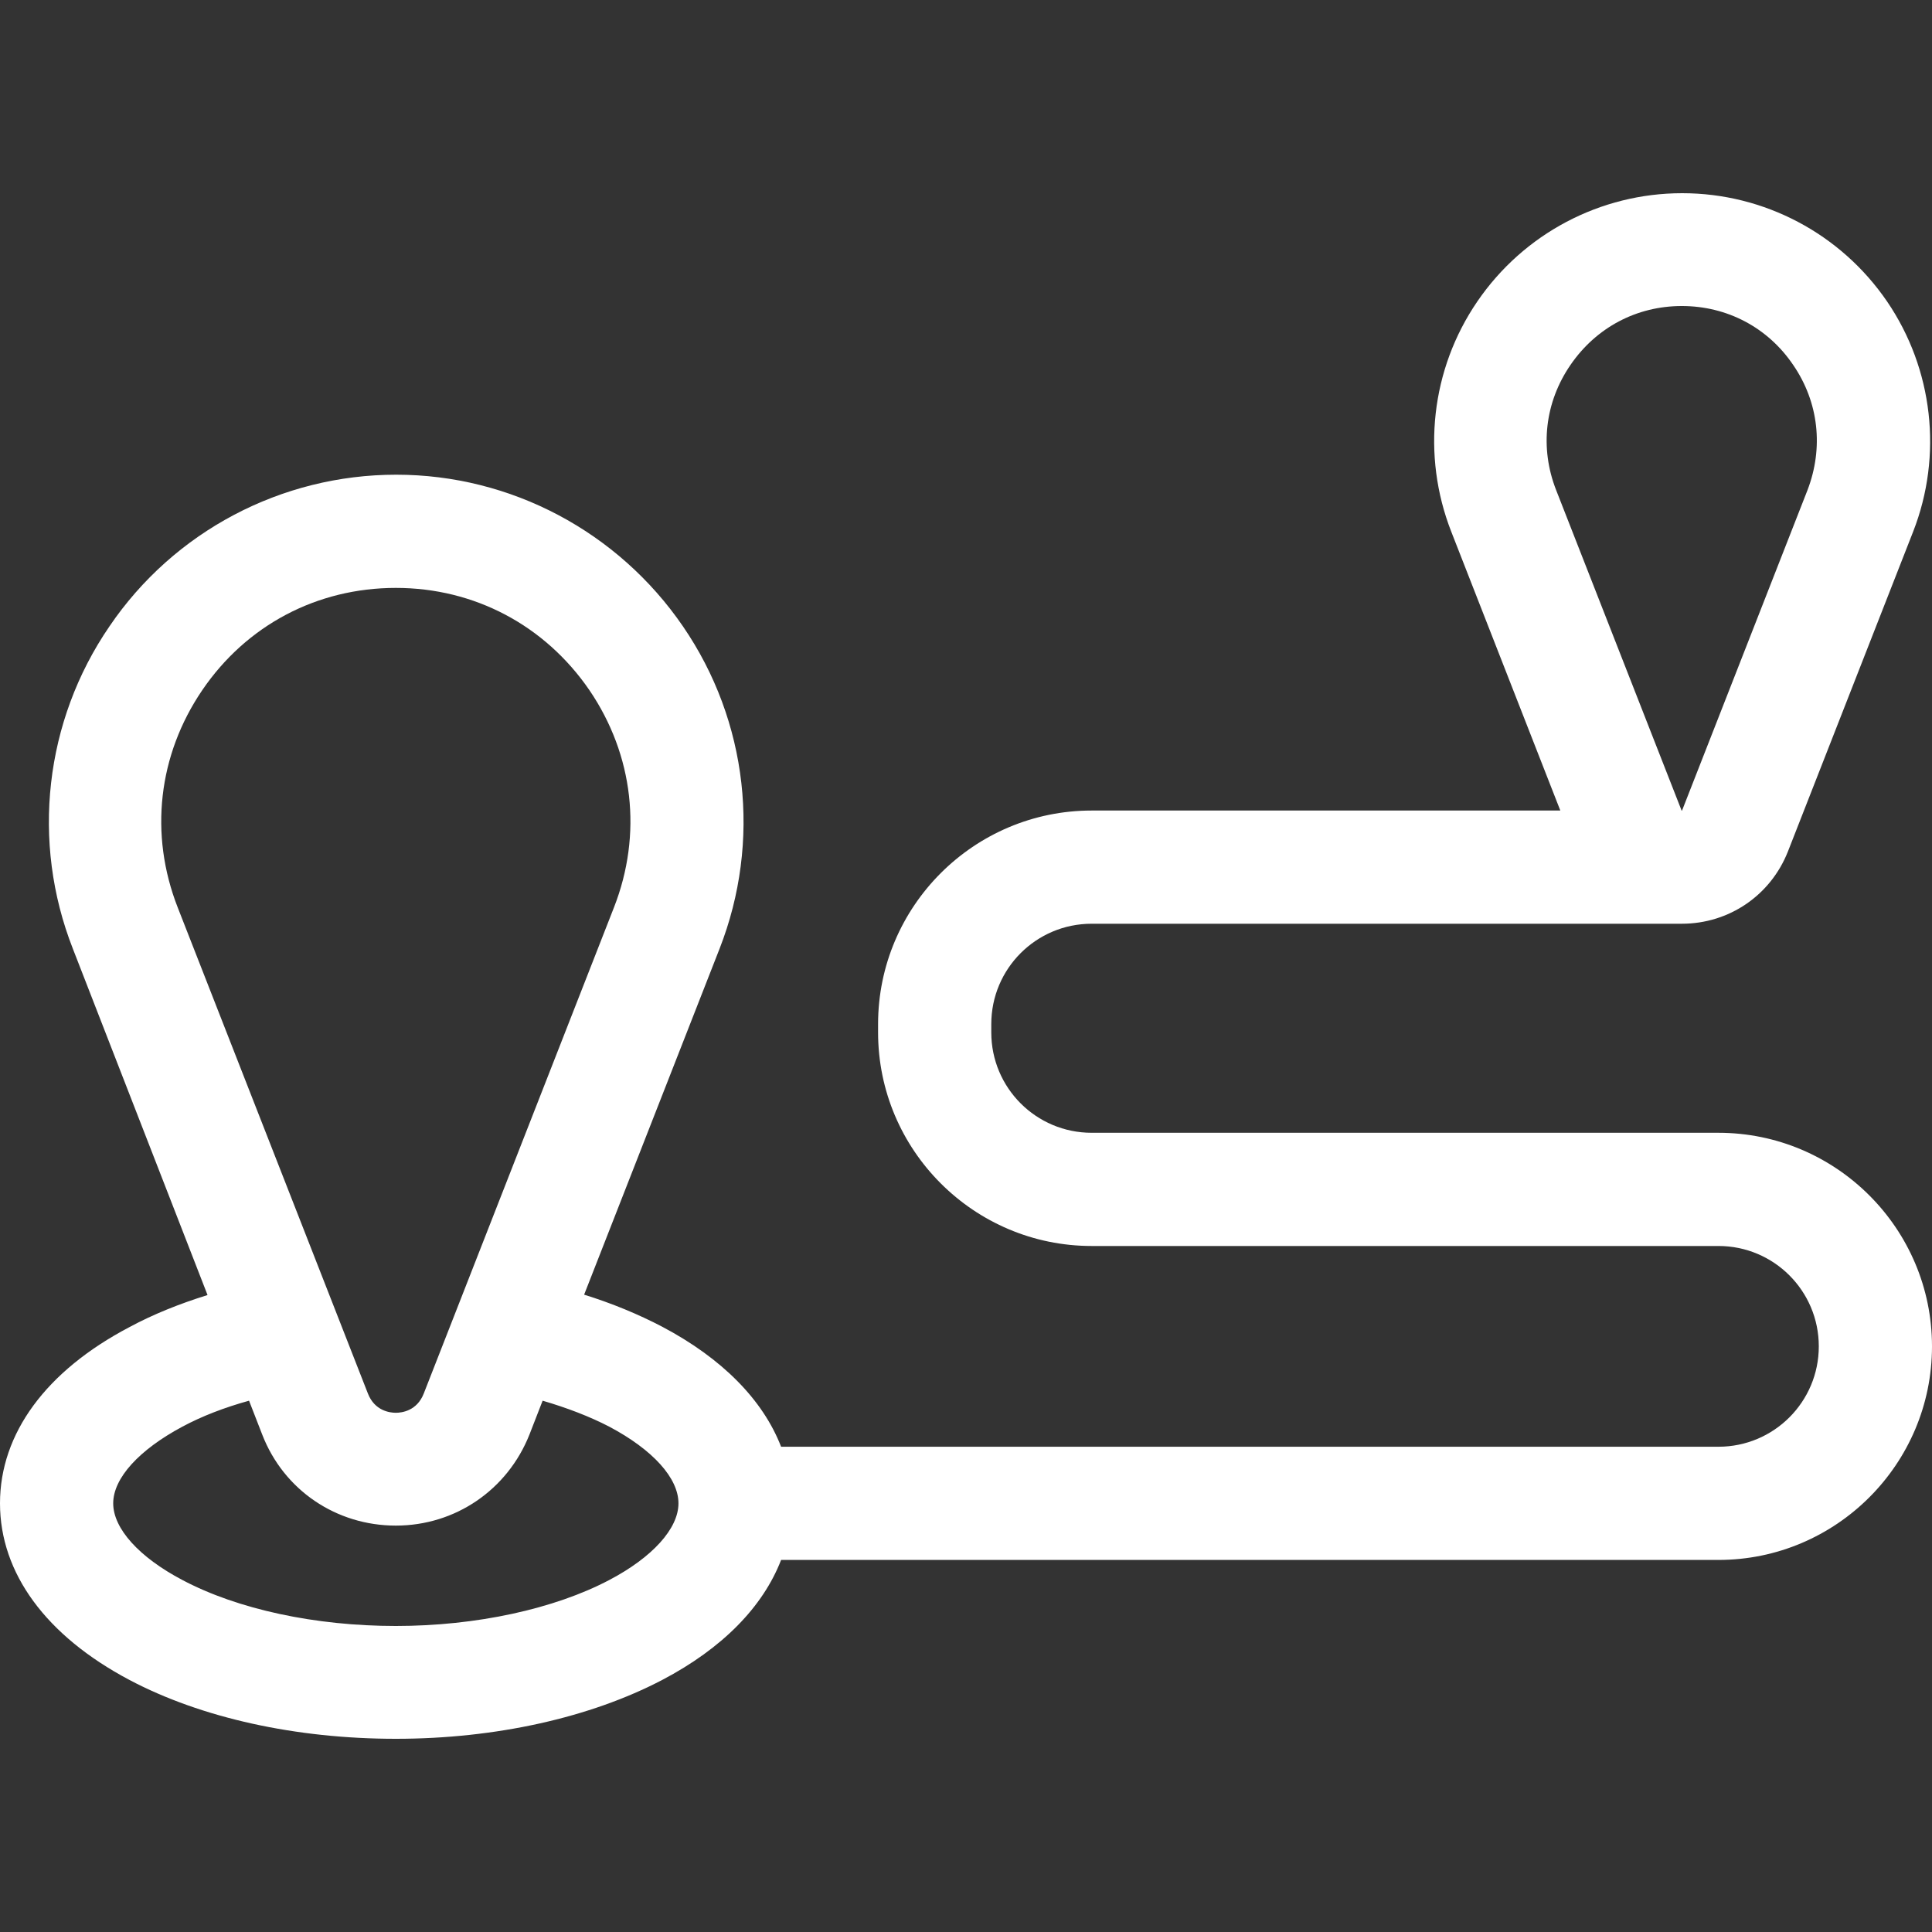
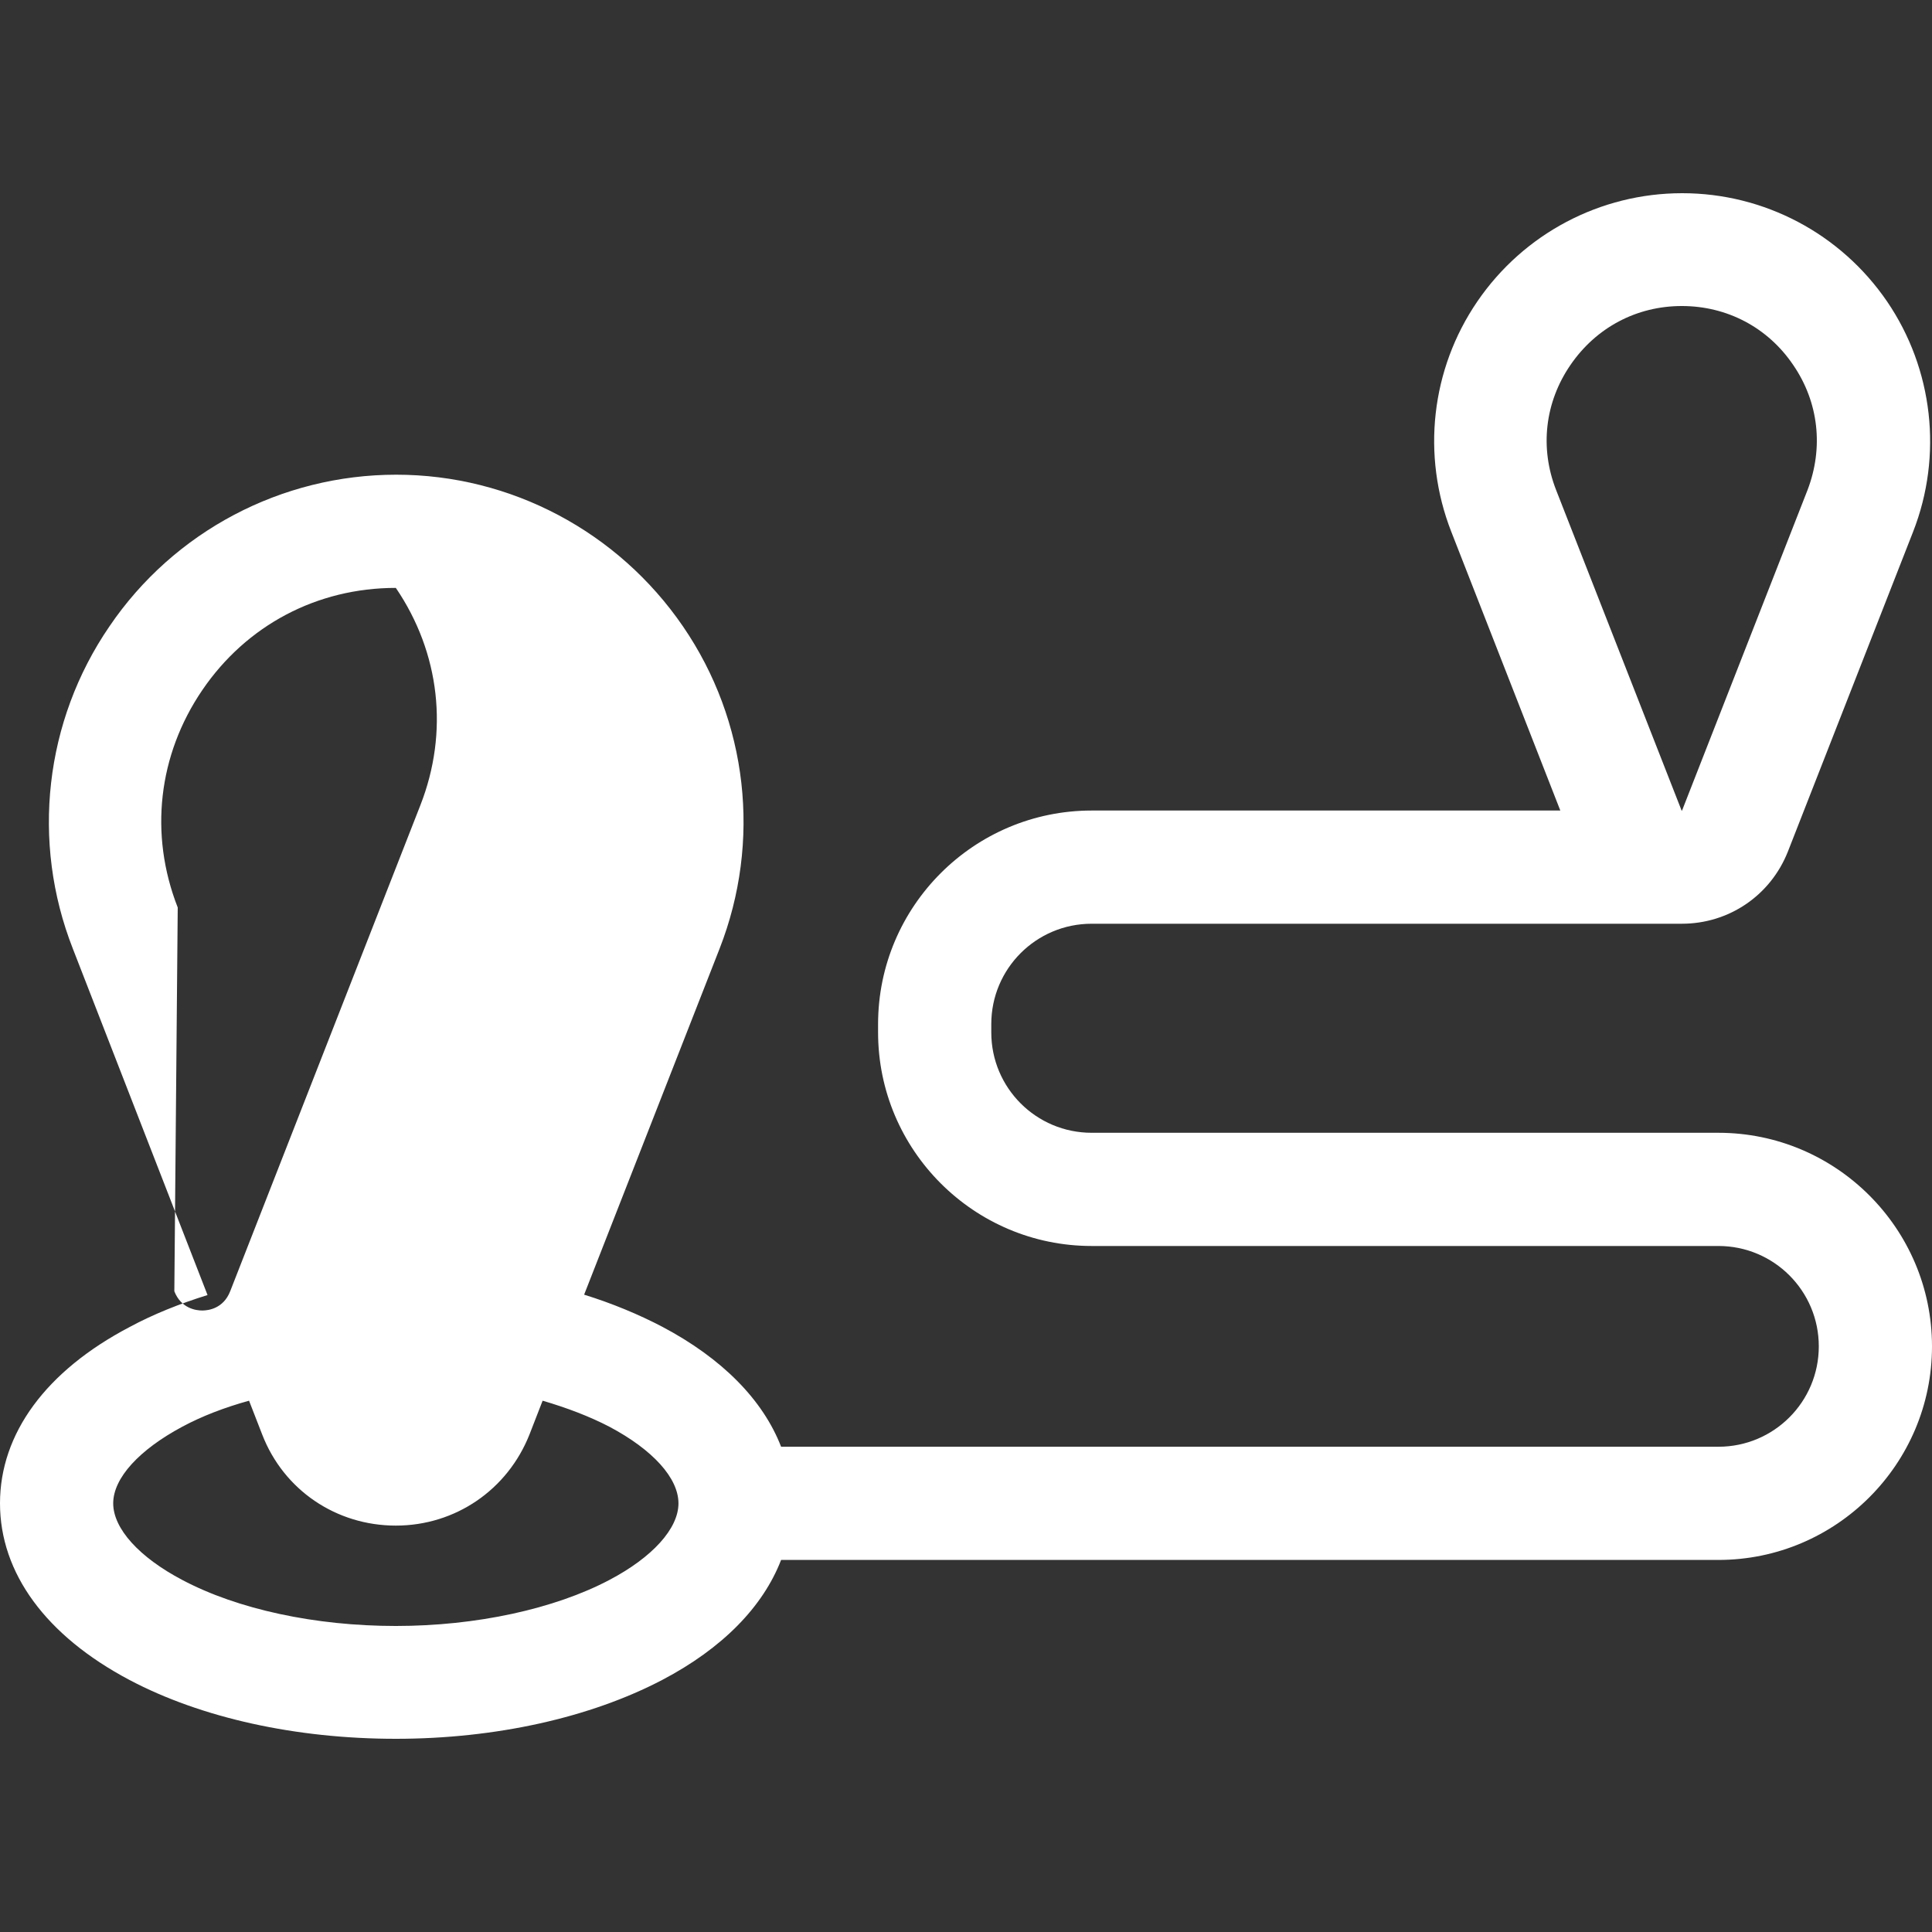
<svg xmlns="http://www.w3.org/2000/svg" version="1.1" id="Capa_1" x="0px" y="0px" viewBox="0 0 512 512" style="enable-background:new 0 0 512 512;" xml:space="preserve">
  <rect x="0" y="0" width="512" height="512" fill="#333333" stroke="none" />
  <style type="text/css">
	.st0{fill:#FFFFFF;}
</style>
  <g>
    <g>
-       <path class="st0" d="M455.4,300.2H289.3c-14.7,0-26.6-11.9-26.6-26.6v-2.2c0-14.7,11.9-26.6,26.6-26.6h156.4    c12.5,0,23.5-7.5,28.1-19.1l33.2-84.8c7.9-20.2,5.3-43.1-6.9-61c-12.3-18-32.6-28.7-54.3-28.7s-42,10.7-54.3,28.7    c-12.3,18-14.8,40.8-6.9,61l28.9,73.9H289.3c-31.2,0-56.6,25.4-56.6,56.6v2.2c0,31.2,25.4,56.6,56.6,56.6h166.1    c14.7,0,26.6,11.9,26.6,26.6c0,14.7-11.9,26.6-26.6,26.6H207c-4.8-12.4-15.6-23.4-31.5-31.8c-6.3-3.3-13.3-6.2-20.7-8.5l35.9-91.7    c11.1-28.4,7.5-60.3-9.7-85.4c-17.2-25.1-45.6-40.2-76-40.2c-30.4,0-58.9,15-76,40.2c-17.2,25.1-20.8,57.1-9.7,85.4L55,343.2    c-7.4,2.3-14.4,5.1-20.7,8.5C12.2,363.3,0,379.9,0,398.4s12.2,35.1,34.3,46.8c19.1,10.1,44.2,15.6,70.6,15.6s51.5-5.6,70.6-15.6    c16-8.4,26.7-19.4,31.5-31.8h248.4c31.2,0,56.6-25.4,56.6-56.6C512,325.6,486.6,300.2,455.4,300.2z M412.4,129.9    c-4.4-11.2-3-23.3,3.8-33.2c6.8-9.9,17.5-15.6,29.5-15.6s22.8,5.7,29.5,15.6c6.8,9.9,8.1,22,3.8,33.2l-33.2,84.8c0,0,0,0.1,0,0.1    c-0.1,0-0.1,0-0.2,0c0,0,0,0,0-0.1L412.4,129.9z M47.1,240.5c-7.6-19.4-5.2-40.4,6.5-57.6s30.4-27.1,51.3-27.1    c20.8,0,39.5,9.9,51.3,27.1c11.7,17.2,14.1,38.2,6.5,57.6l-50.4,128.8c-1.8,4.6-5.8,5.1-7.4,5.1s-5.6-0.5-7.4-5.1L47.1,240.5z     M161.5,418.7c-14.6,7.7-35.3,12.2-56.6,12.2s-41.9-4.4-56.6-12.2C36.9,412.7,30,405.1,30,398.4s6.9-14.2,18.3-20.3    c5.2-2.8,11.2-5.1,17.7-6.9l3.5,9c5.7,14.7,19.6,24.1,35.4,24.1s29.6-9.5,35.4-24.1l3.5-9c6.5,1.9,12.5,4.2,17.7,6.9    c11.5,6.1,18.3,13.6,18.3,20.3C179.8,405.1,172.9,412.7,161.5,418.7z" />
+       <path class="st0" d="M455.4,300.2H289.3c-14.7,0-26.6-11.9-26.6-26.6v-2.2c0-14.7,11.9-26.6,26.6-26.6h156.4    c12.5,0,23.5-7.5,28.1-19.1l33.2-84.8c7.9-20.2,5.3-43.1-6.9-61c-12.3-18-32.6-28.7-54.3-28.7s-42,10.7-54.3,28.7    c-12.3,18-14.8,40.8-6.9,61l28.9,73.9H289.3c-31.2,0-56.6,25.4-56.6,56.6v2.2c0,31.2,25.4,56.6,56.6,56.6h166.1    c14.7,0,26.6,11.9,26.6,26.6c0,14.7-11.9,26.6-26.6,26.6H207c-4.8-12.4-15.6-23.4-31.5-31.8c-6.3-3.3-13.3-6.2-20.7-8.5l35.9-91.7    c11.1-28.4,7.5-60.3-9.7-85.4c-17.2-25.1-45.6-40.2-76-40.2c-30.4,0-58.9,15-76,40.2c-17.2,25.1-20.8,57.1-9.7,85.4L55,343.2    c-7.4,2.3-14.4,5.1-20.7,8.5C12.2,363.3,0,379.9,0,398.4s12.2,35.1,34.3,46.8c19.1,10.1,44.2,15.6,70.6,15.6s51.5-5.6,70.6-15.6    c16-8.4,26.7-19.4,31.5-31.8h248.4c31.2,0,56.6-25.4,56.6-56.6C512,325.6,486.6,300.2,455.4,300.2z M412.4,129.9    c-4.4-11.2-3-23.3,3.8-33.2c6.8-9.9,17.5-15.6,29.5-15.6s22.8,5.7,29.5,15.6c6.8,9.9,8.1,22,3.8,33.2l-33.2,84.8c0,0,0,0.1,0,0.1    c-0.1,0-0.1,0-0.2,0c0,0,0,0,0-0.1L412.4,129.9z M47.1,240.5c-7.6-19.4-5.2-40.4,6.5-57.6s30.4-27.1,51.3-27.1    c11.7,17.2,14.1,38.2,6.5,57.6l-50.4,128.8c-1.8,4.6-5.8,5.1-7.4,5.1s-5.6-0.5-7.4-5.1L47.1,240.5z     M161.5,418.7c-14.6,7.7-35.3,12.2-56.6,12.2s-41.9-4.4-56.6-12.2C36.9,412.7,30,405.1,30,398.4s6.9-14.2,18.3-20.3    c5.2-2.8,11.2-5.1,17.7-6.9l3.5,9c5.7,14.7,19.6,24.1,35.4,24.1s29.6-9.5,35.4-24.1l3.5-9c6.5,1.9,12.5,4.2,17.7,6.9    c11.5,6.1,18.3,13.6,18.3,20.3C179.8,405.1,172.9,412.7,161.5,418.7z" />
    </g>
  </g>
</svg>